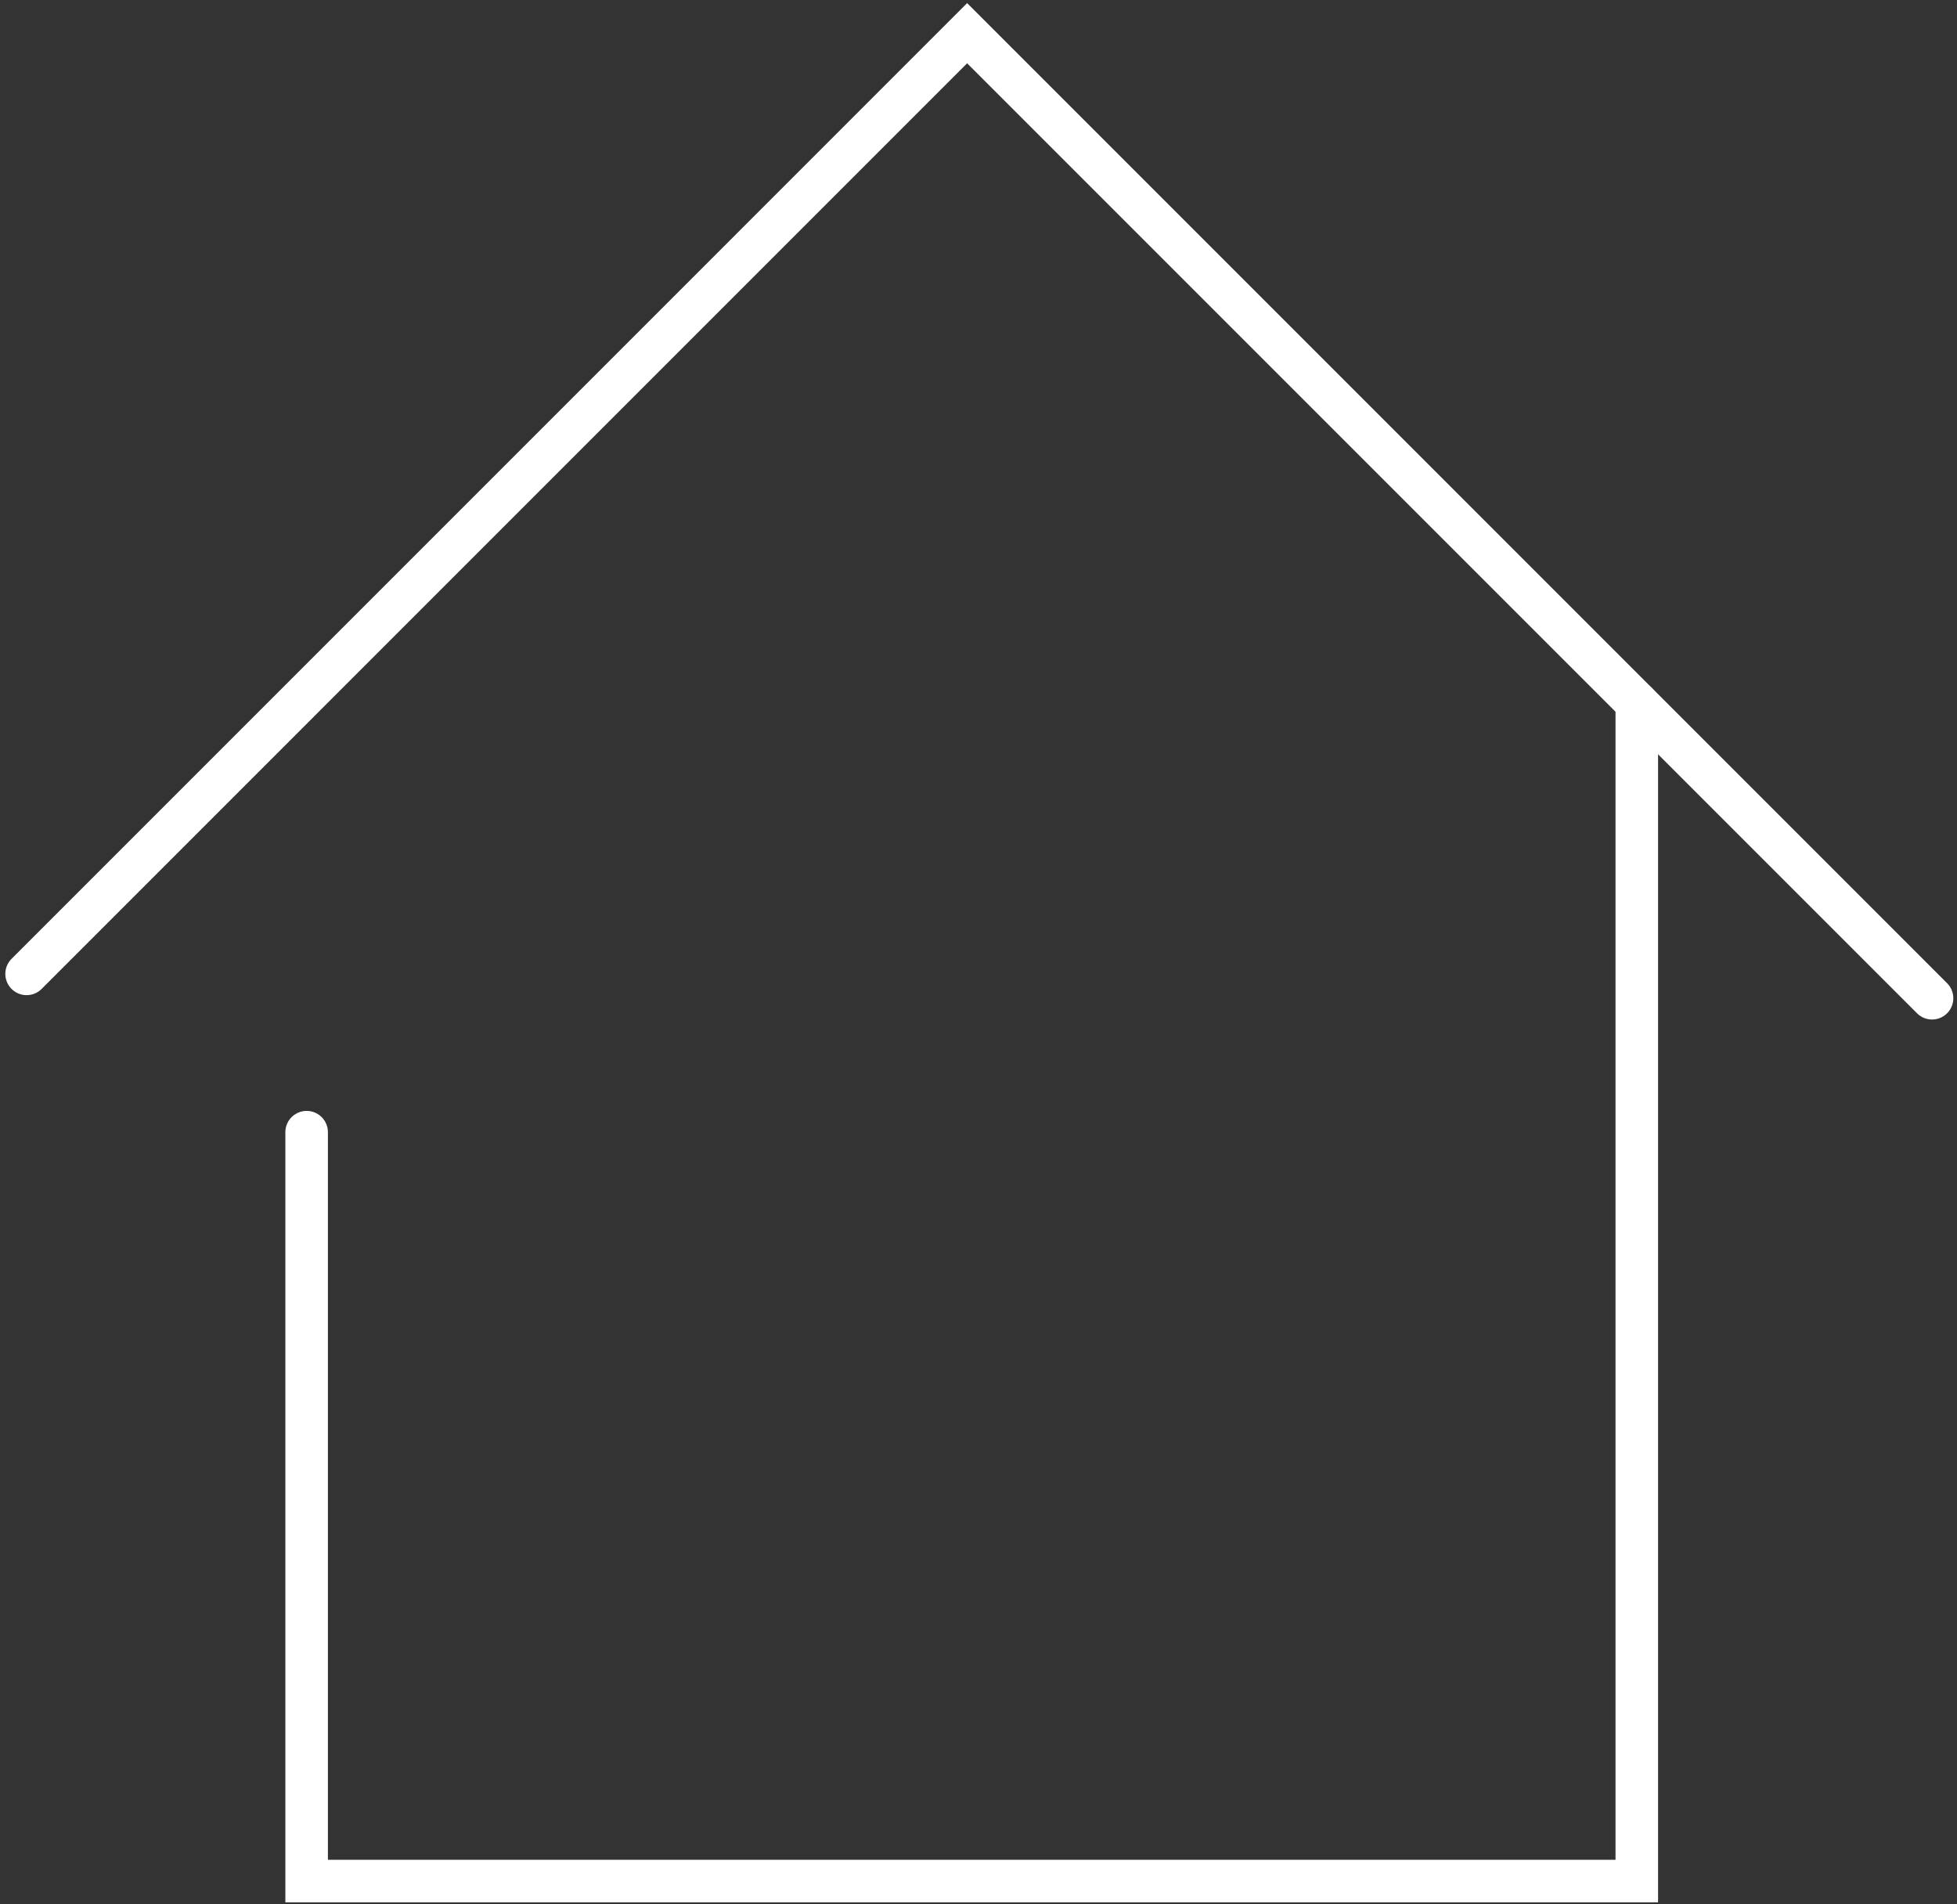
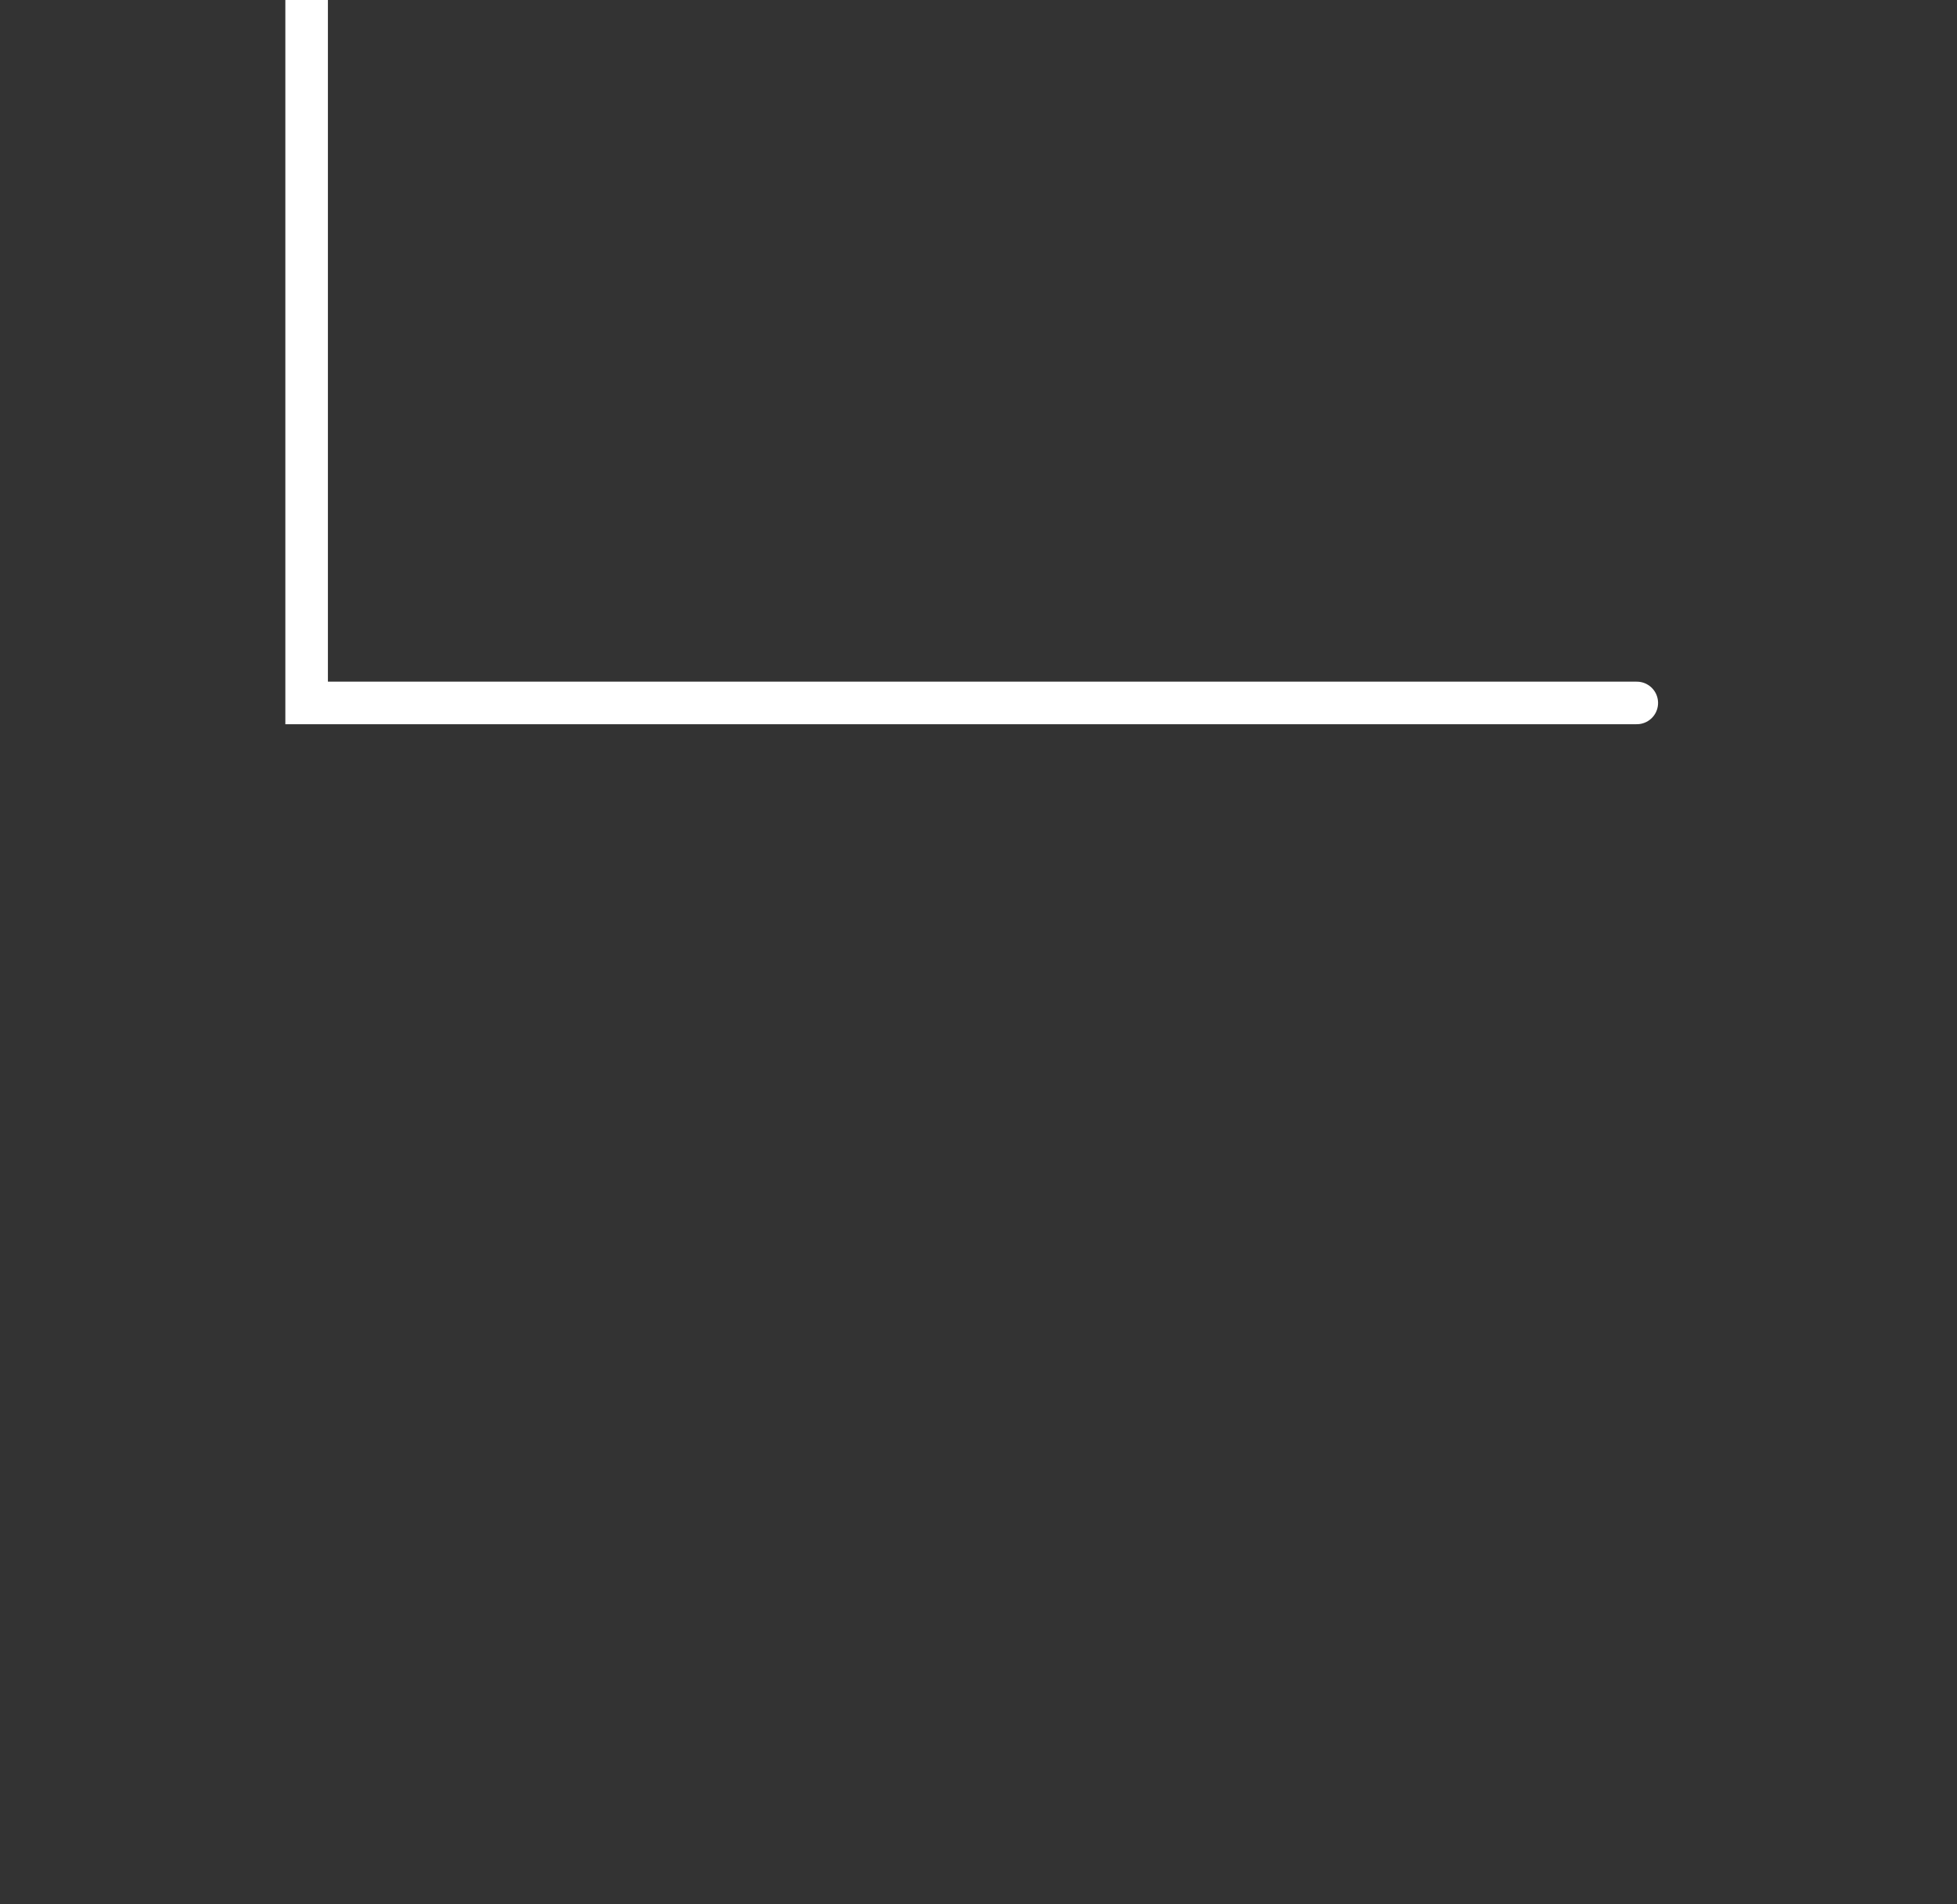
<svg xmlns="http://www.w3.org/2000/svg" width="184" height="179">
  <rect width="100%" height="100%" fill="#333333" stroke="none" />
  <g fill="none" fill-rule="evenodd" stroke="#fff" stroke-width="4" stroke-linecap="round">
-     <path d="M2.5 91.554L90.932 3.121l90.722 90.723" />
-     <path d="M153.894 66.083v110.755H28.83v-70.402" />
+     <path d="M153.894 66.083H28.83v-70.402" />
  </g>
</svg>